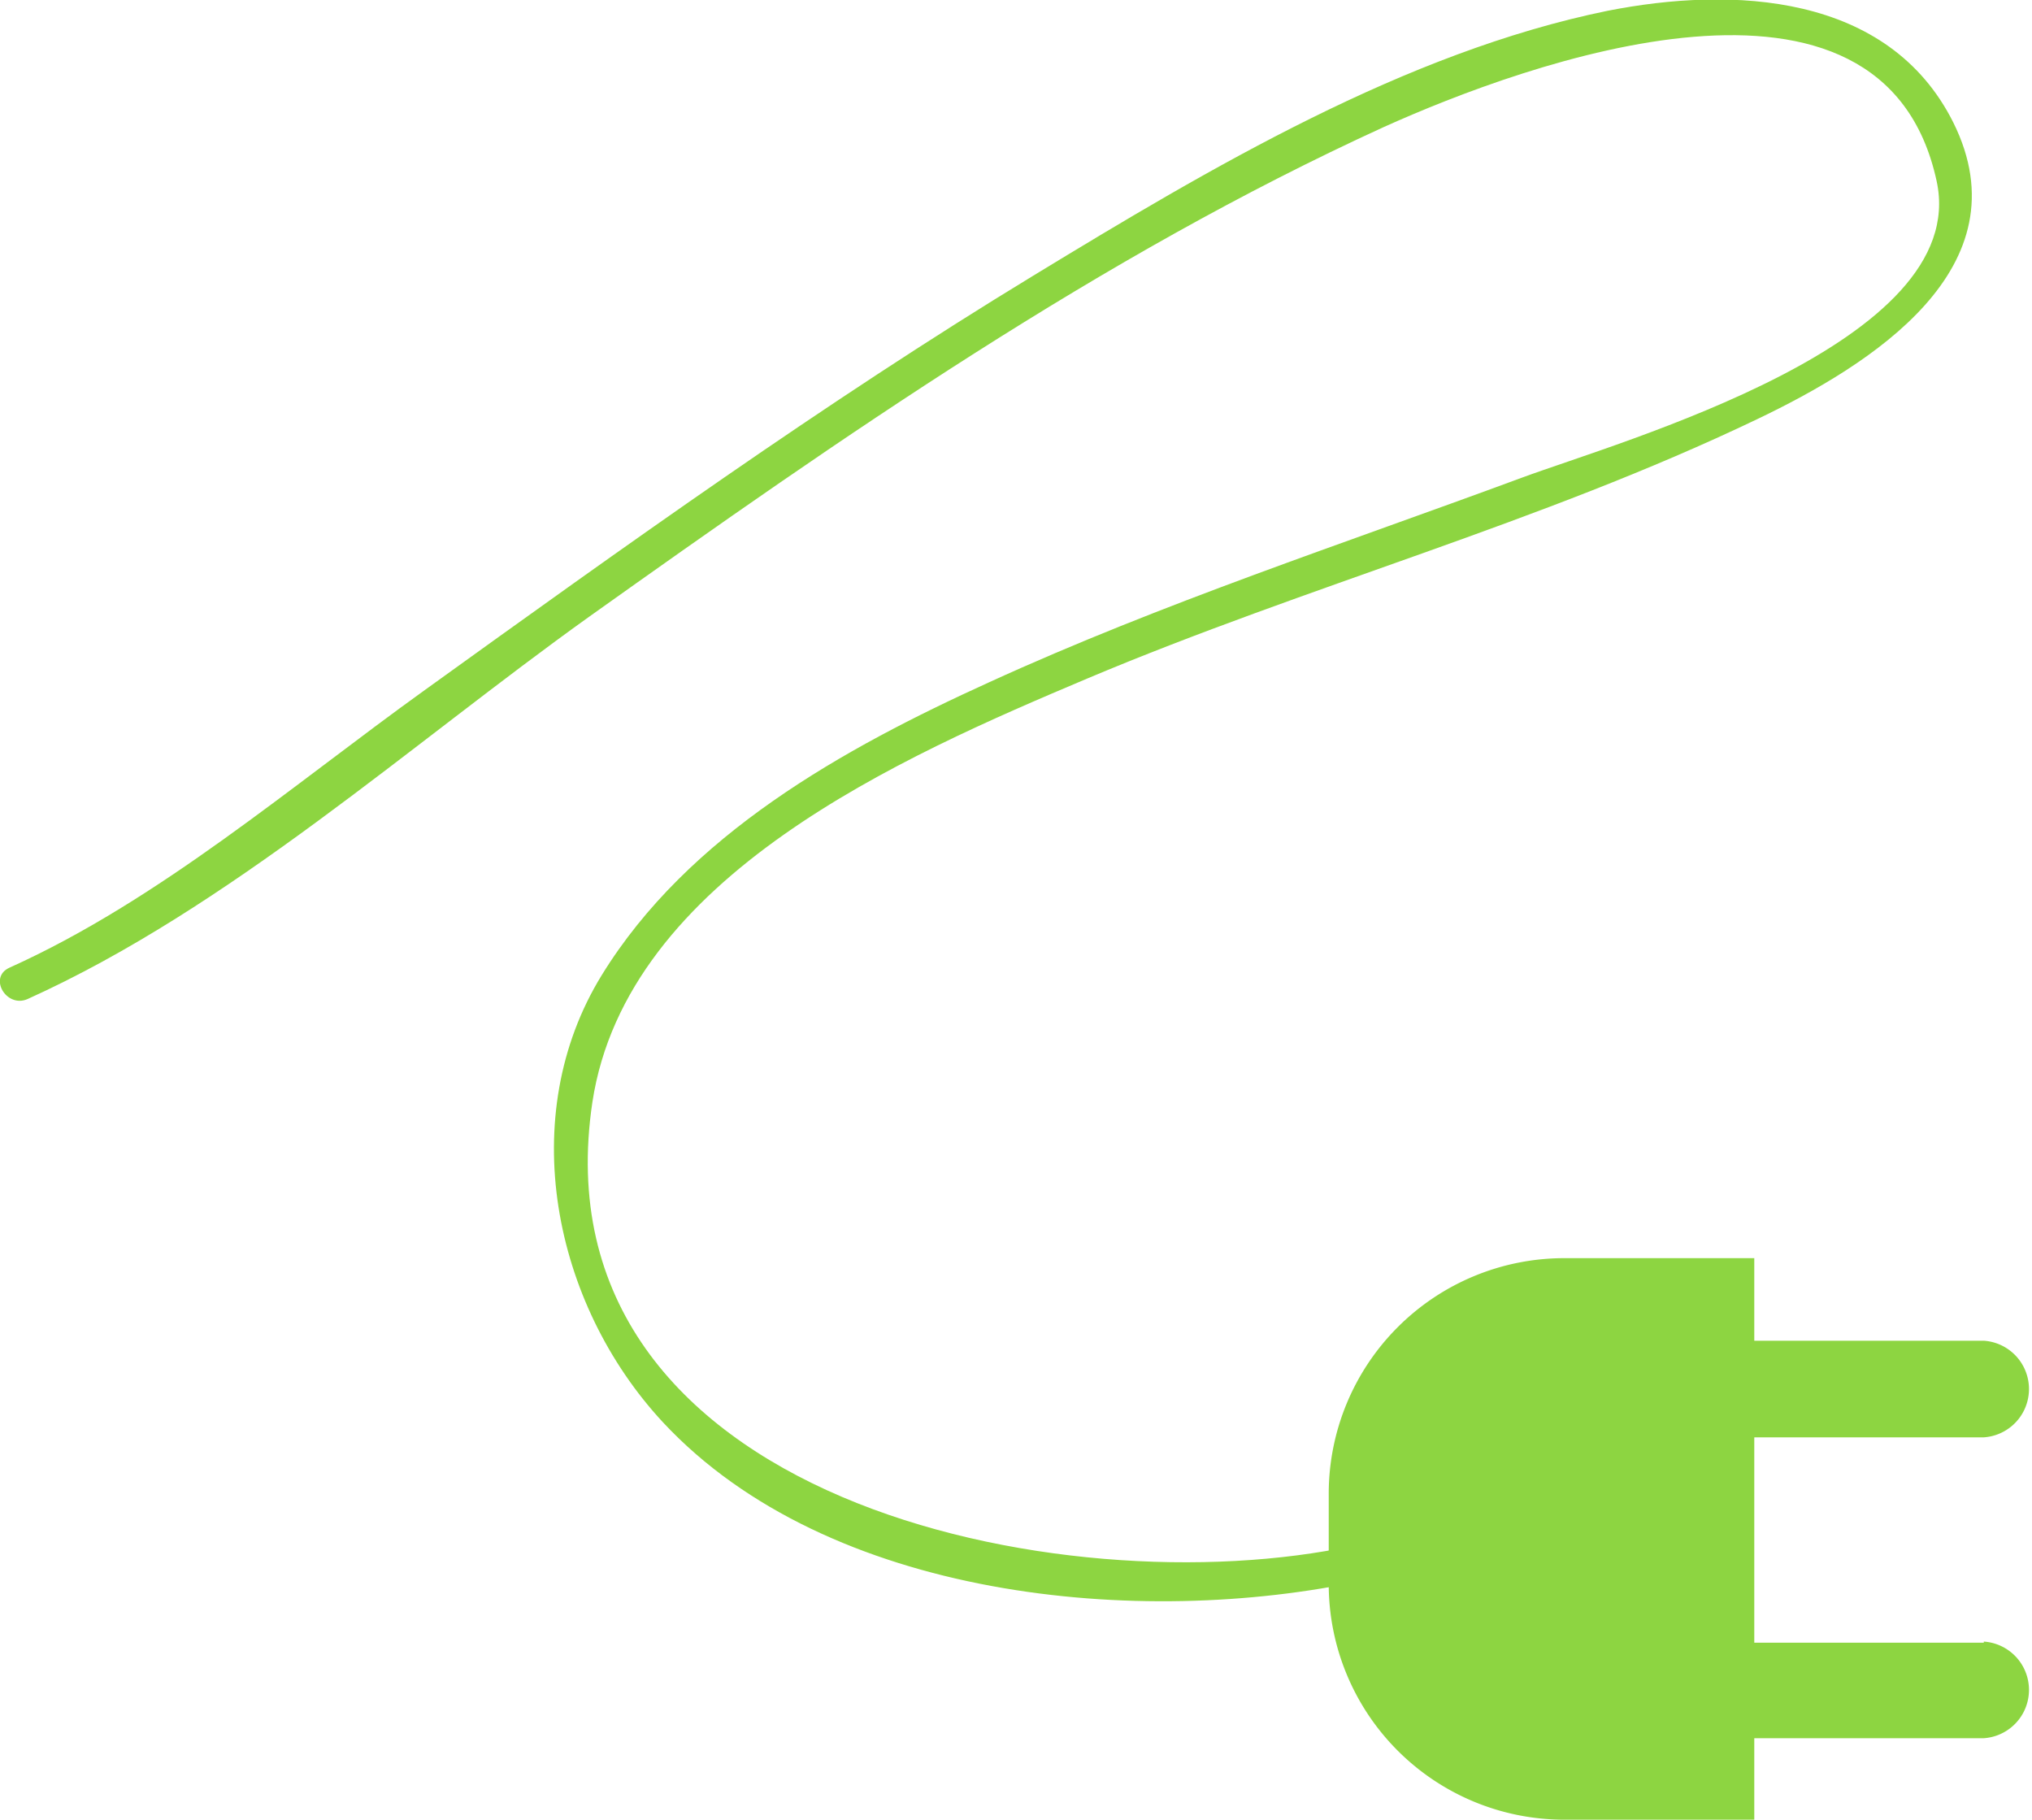
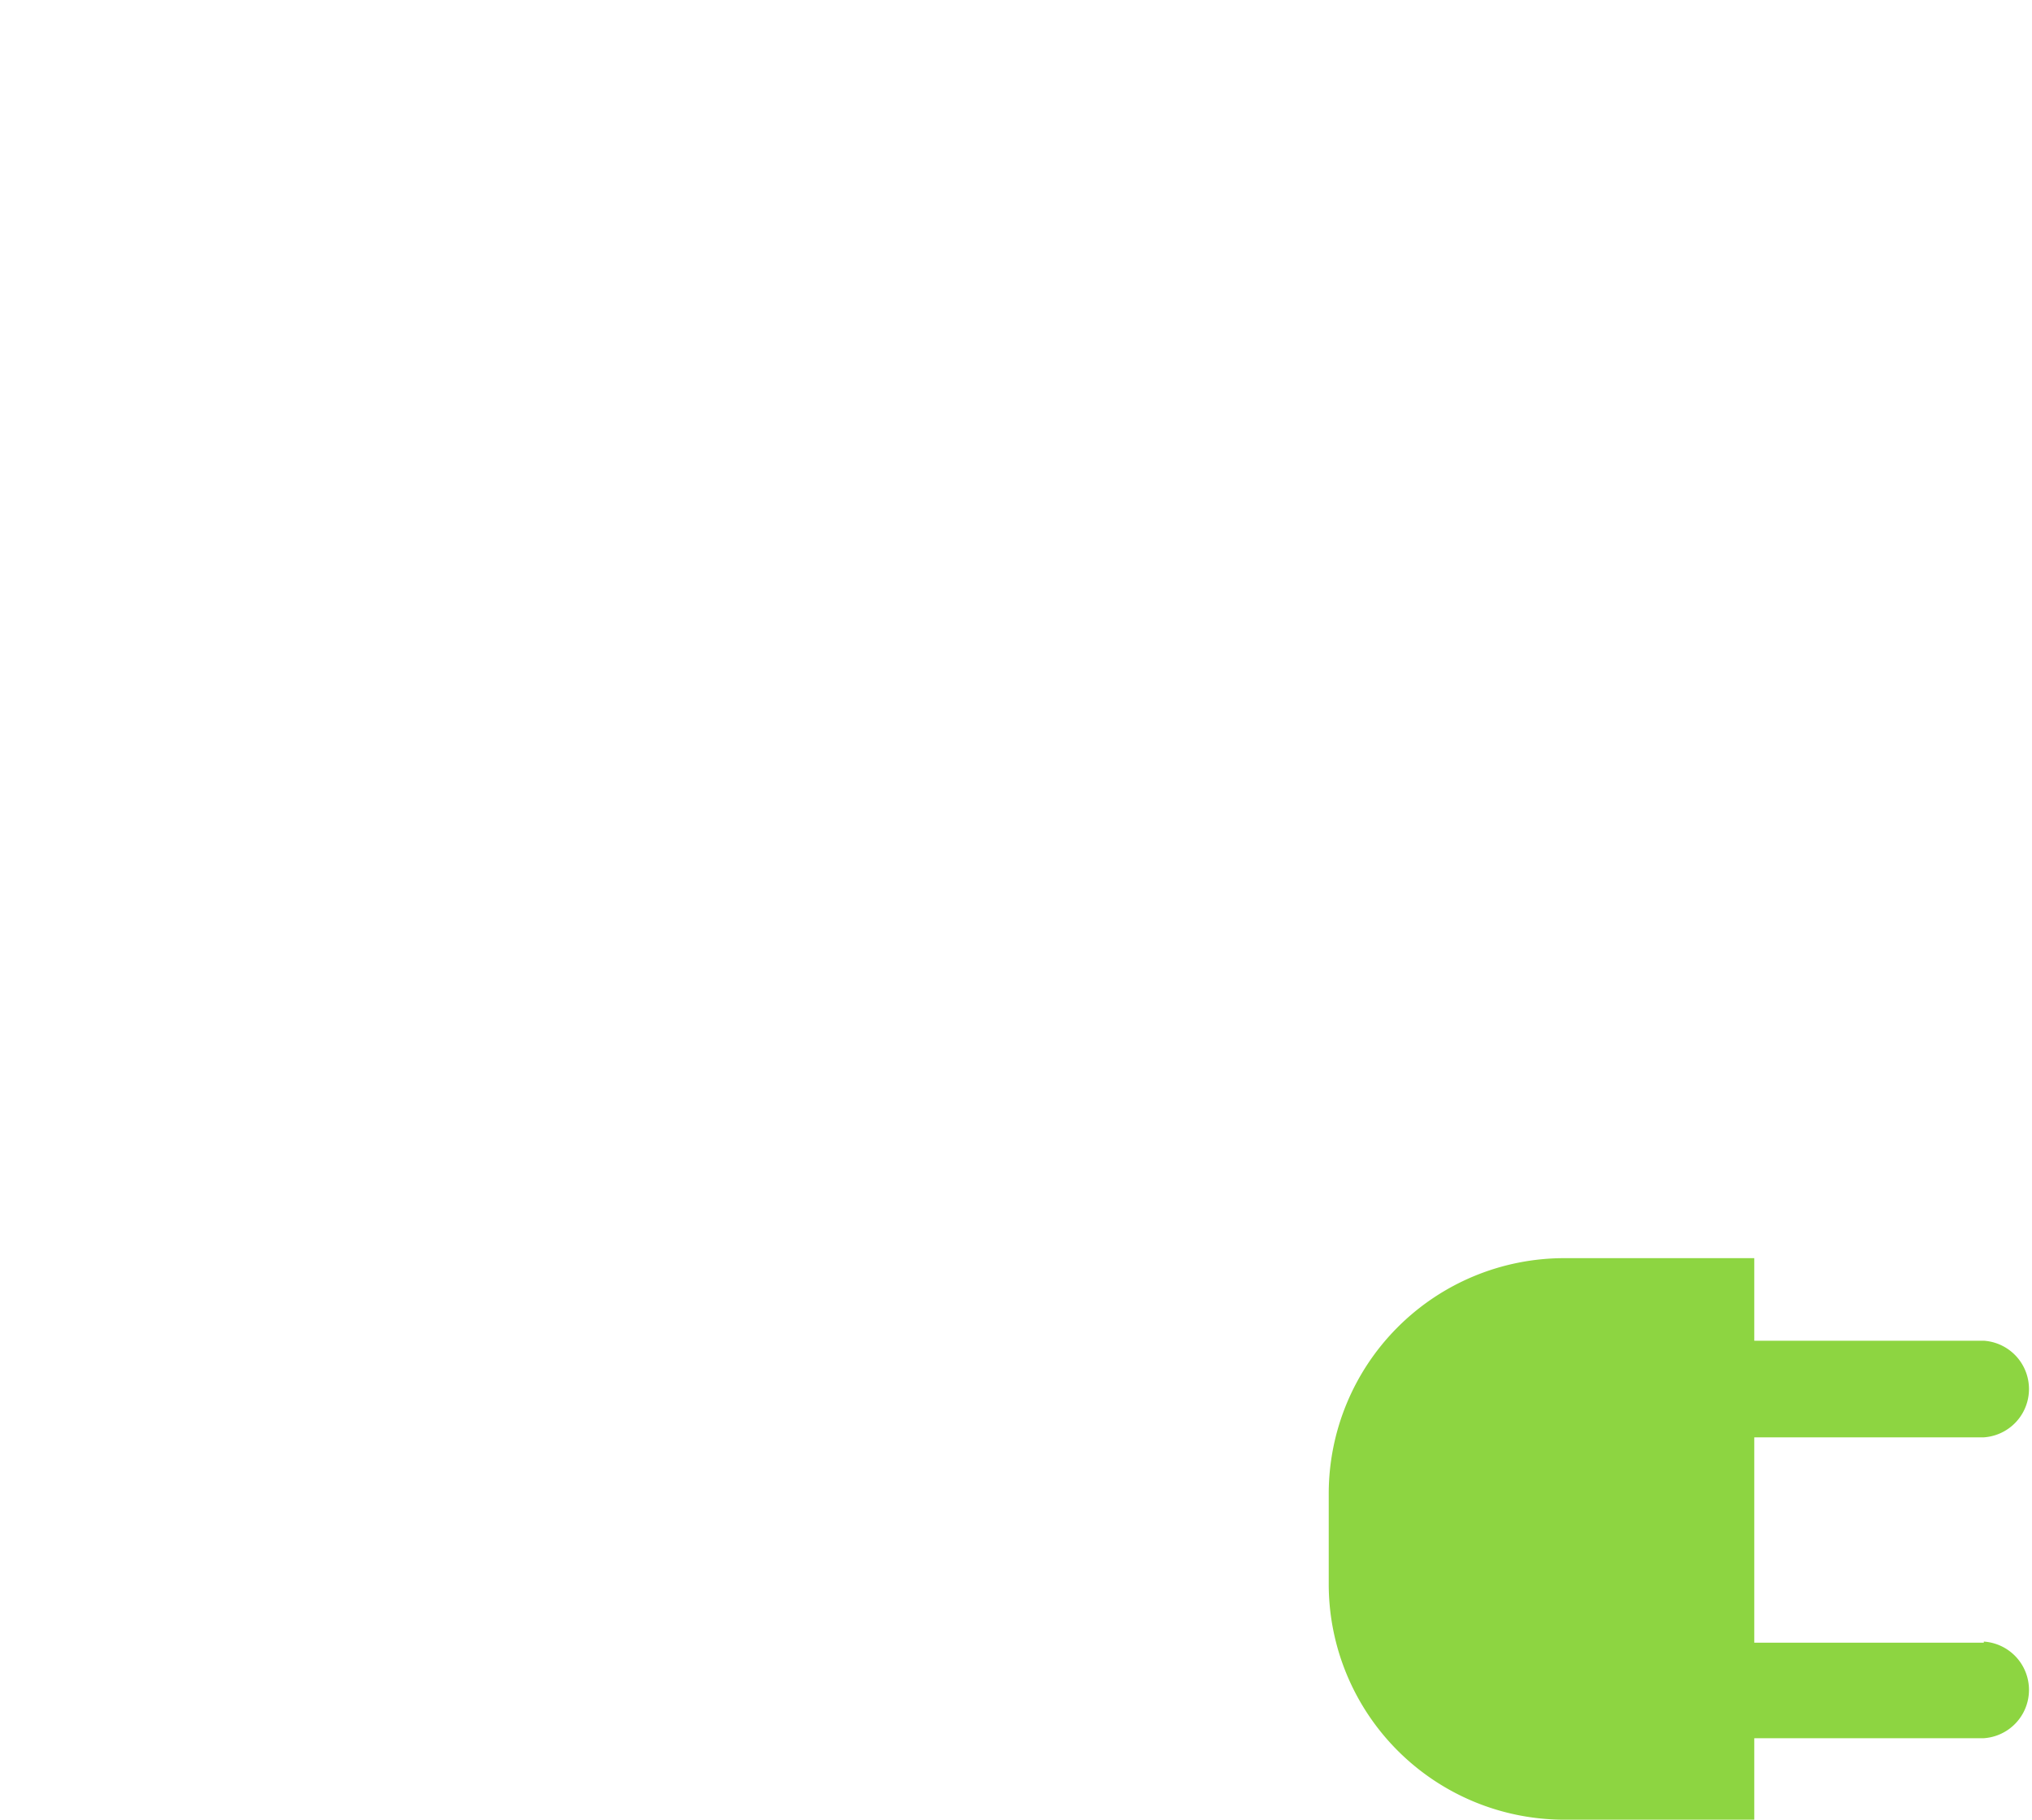
<svg xmlns="http://www.w3.org/2000/svg" id="Isolation_Mode" data-name="Isolation Mode" viewBox="0 0 94.02 84.19">
  <path d="M91.79,76H81.17v-9.5H91.79a2.24,2.24,0,0,0,0-4.47H81.17V58.21h-8.8A10.9,10.9,0,0,0,61.48,69.1v4.19a10.9,10.9,0,0,0,10.89,10.9h8.8V80.42H91.79a2.24,2.24,0,0,0,0-4.47Z" fill="#8dd541" />
-   <path d="M1.28,46.22C10.62,42,19,34.44,27.25,28.54,38.94,20.22,50.92,11.87,64,5.89c6.65-3,23.13-9,25.61,2.5,1.61,7.48-14.58,12-19.22,13.72-8.24,3.05-16.6,5.79-24.61,9.45C39,34.64,31.84,38.62,27.84,45.12S25.56,60.3,30.68,65.81C38.32,74,52.74,75.36,63.1,73.12c1.05-.22.61-1.84-.45-1.61-13.47,2.91-38-2.1-35.24-20.52C29,40.54,41.77,35,50.29,31.4c10.22-4.31,21-7.21,31-12,5.28-2.52,12.43-7,9.09-13.73-3-6-10.23-6.31-16-5.17C65,2.42,56,7.77,47.8,12.76c-9.7,5.9-18.94,12.54-28.15,19.17C13.54,36.32,7.35,41.66.44,44.77c-1,.45-.14,1.89.84,1.45Z" fill="#8dd541" />
</svg>